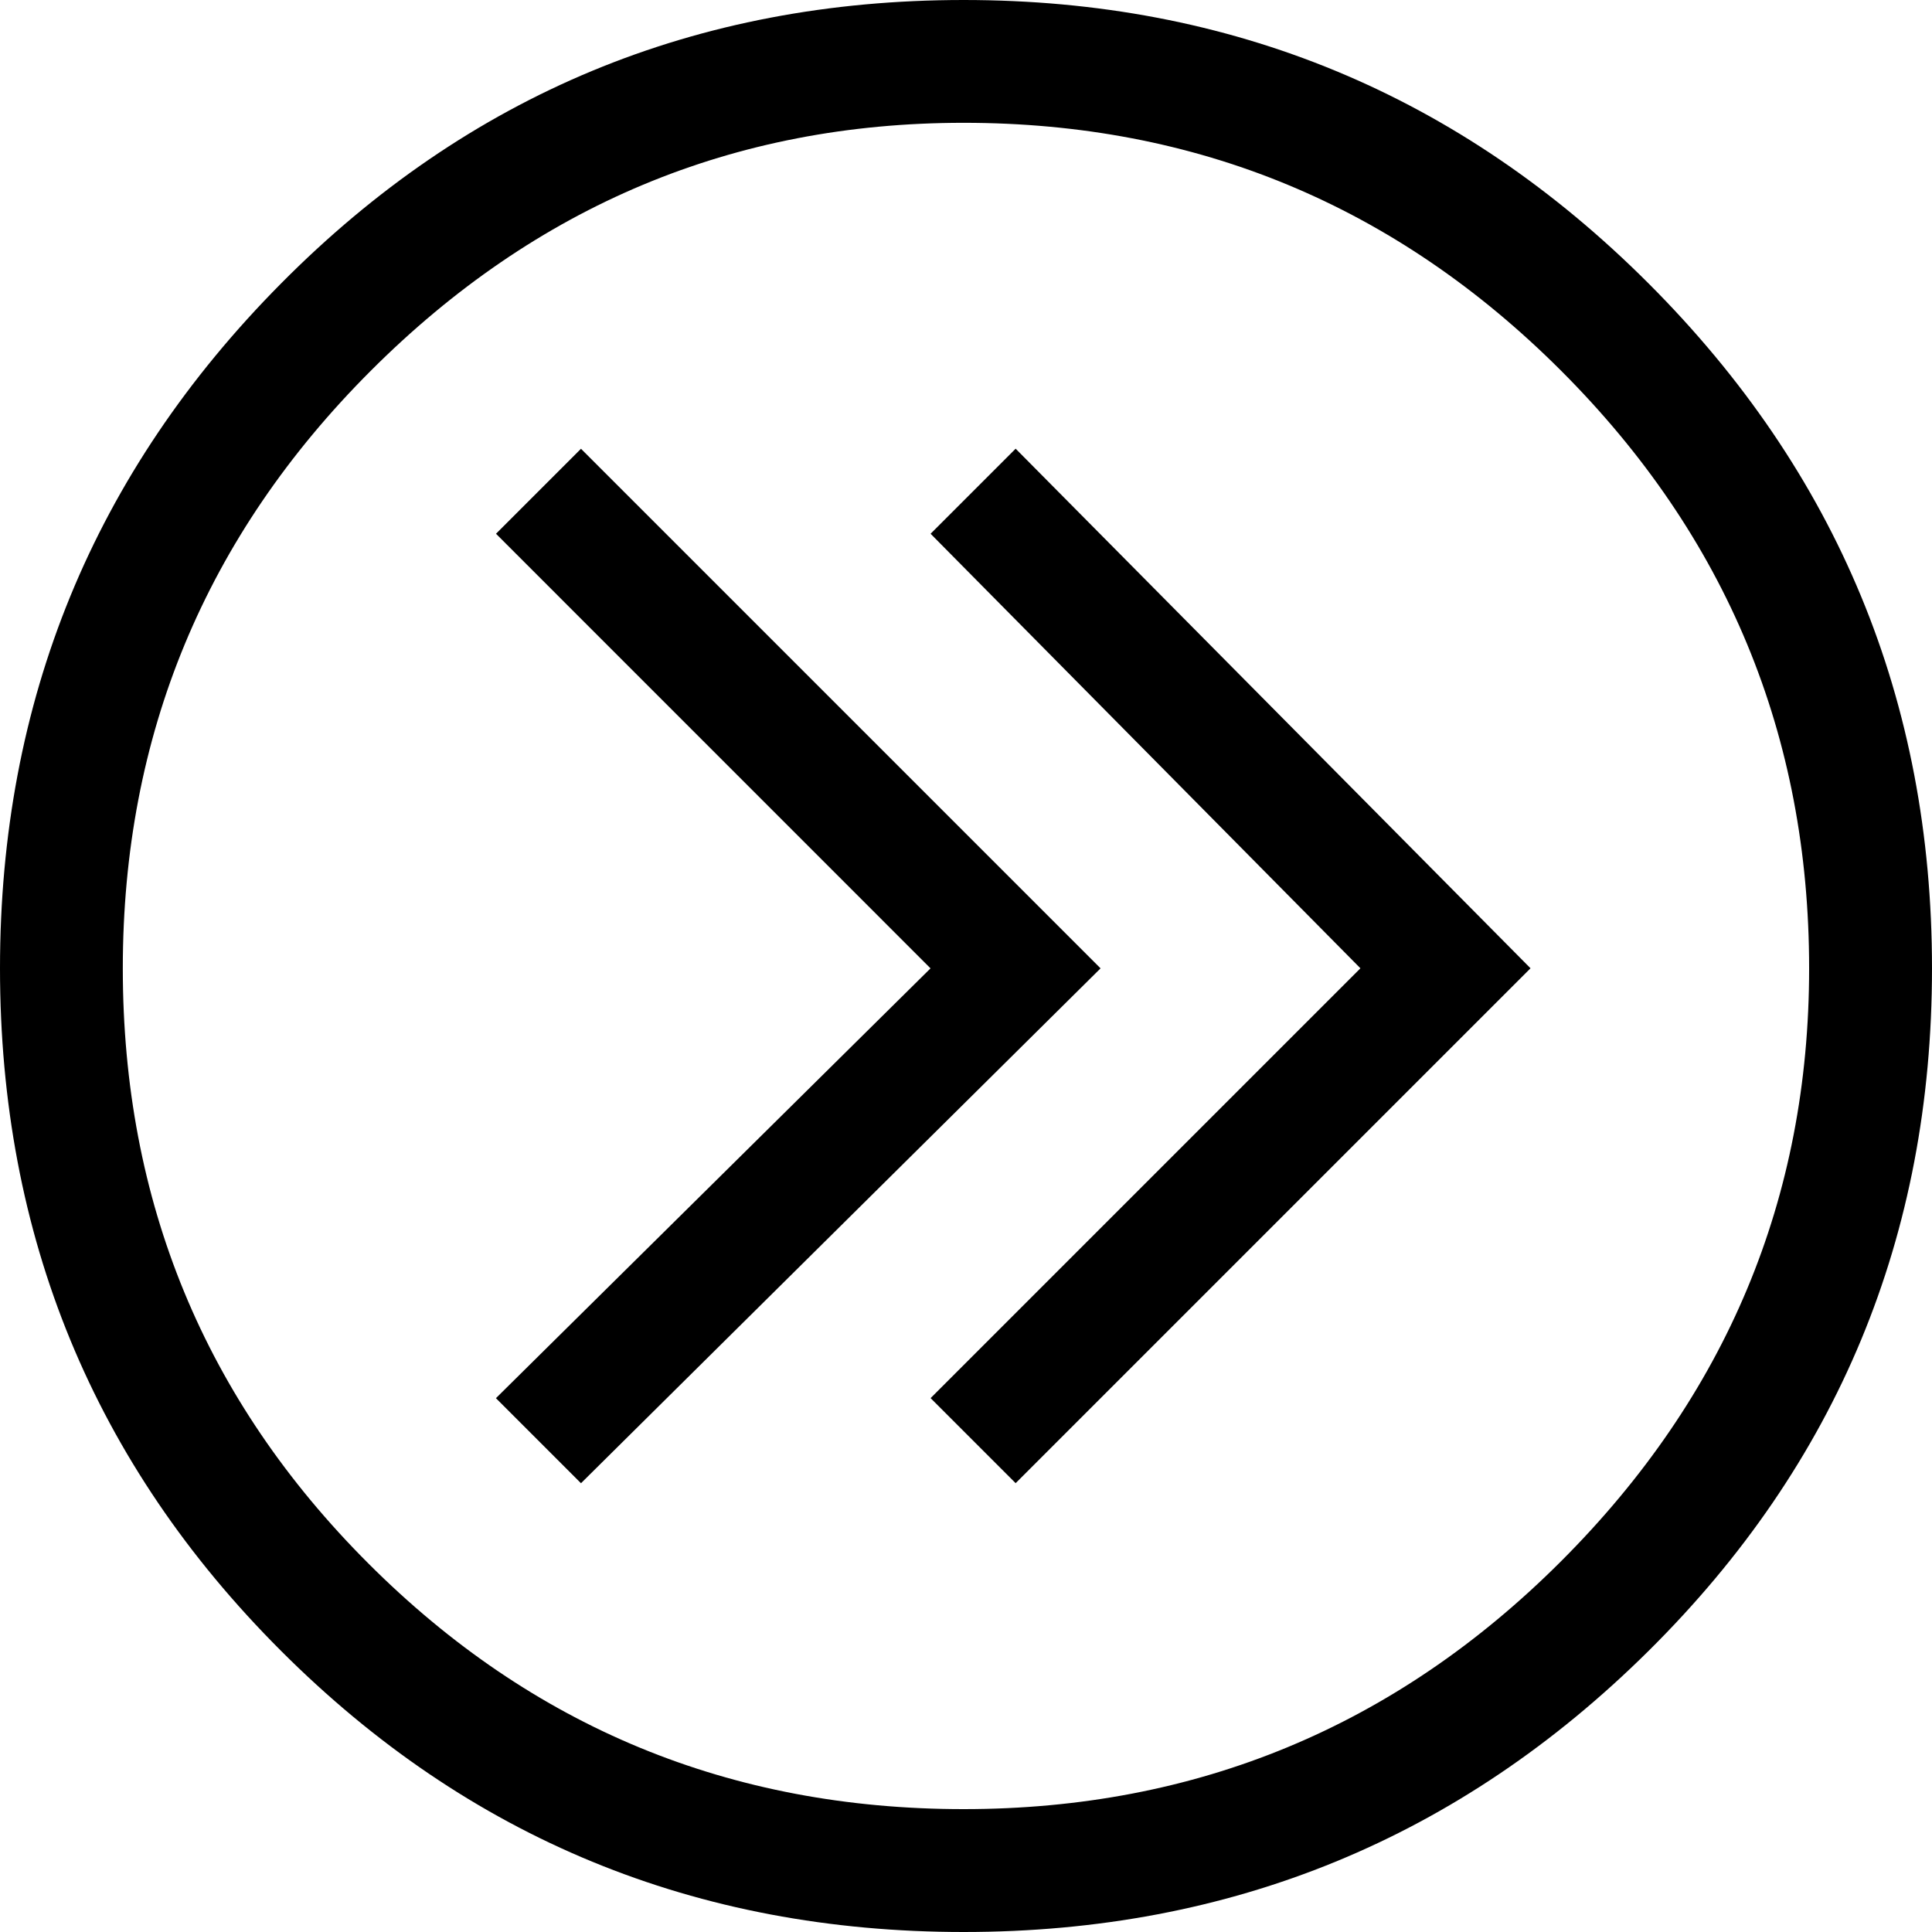
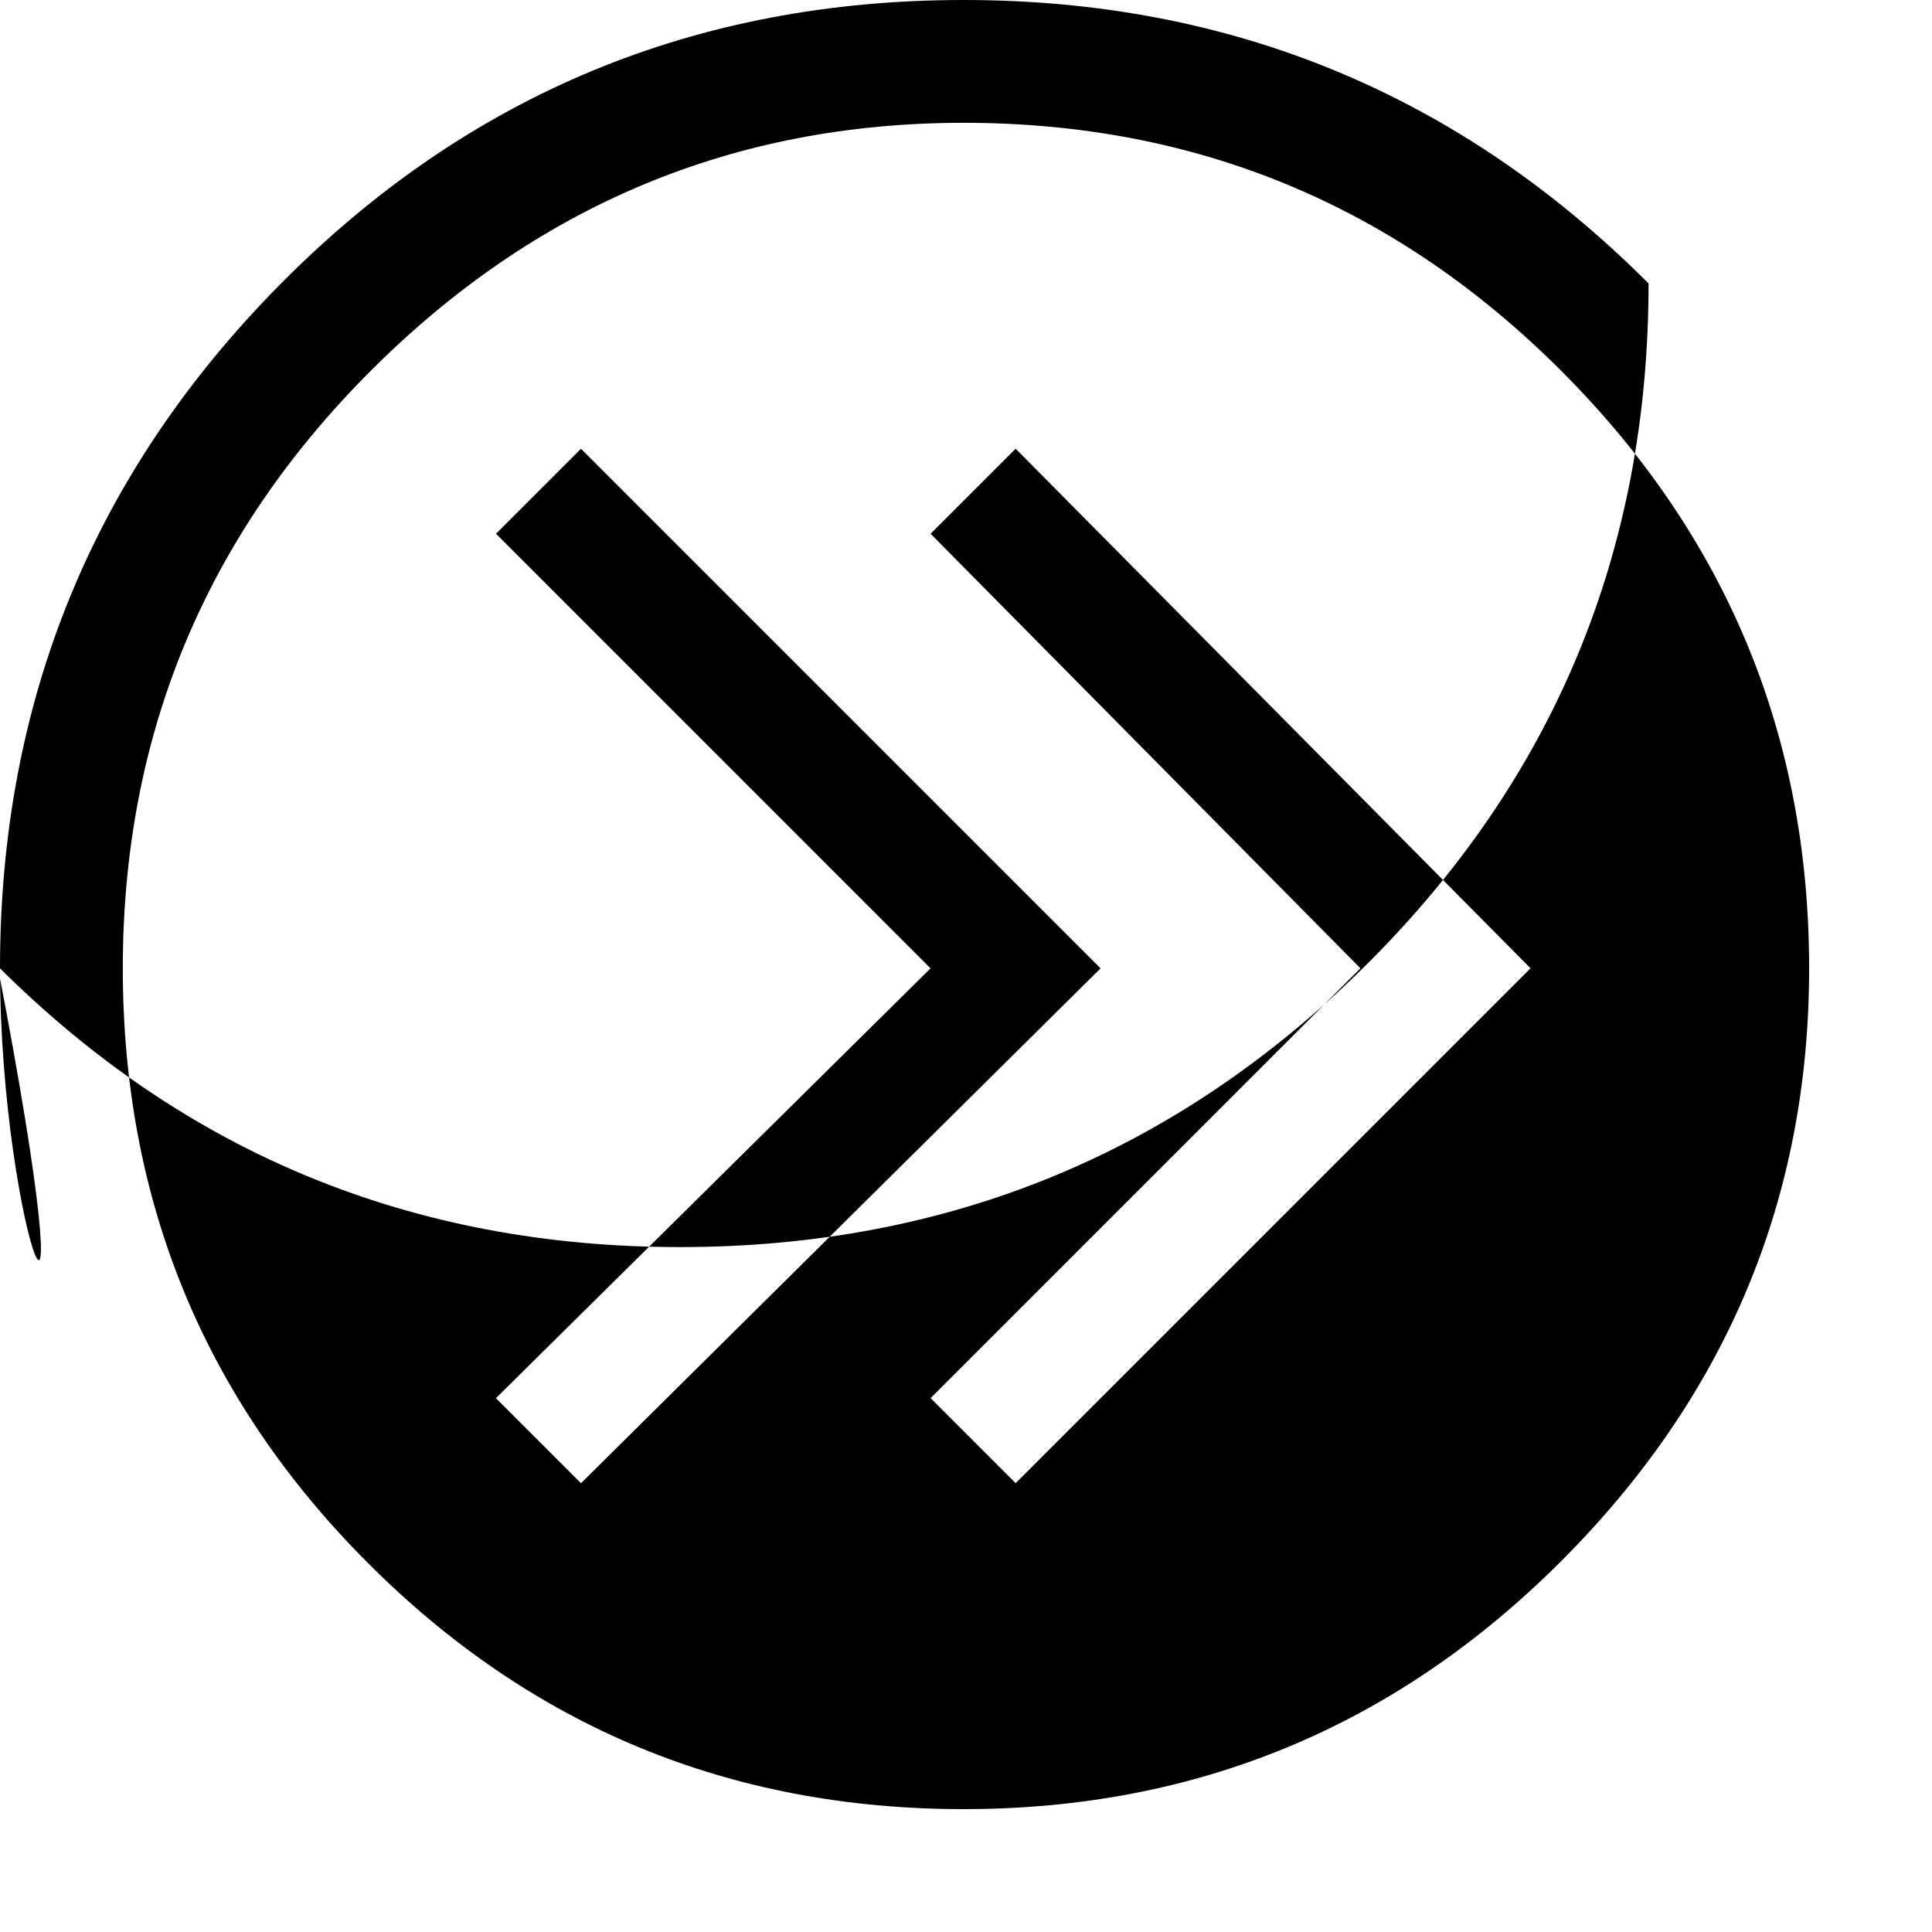
<svg xmlns="http://www.w3.org/2000/svg" version="1.1" x="0px" y="0px" viewBox="0 0 28.758 28.758" style="enable-background:new 0 0 28.758 28.758;" xml:space="preserve">
  <g id="ico-double-arrow-circle-right">
-     <path d="M4.184,4.219C6.972,1.406,10.359,0,14.344,0c3.983,0,7.383,1.406,10.195,4.219s4.219,6.212,4.219,10.195   c0,3.985-1.406,7.372-4.219,10.16s-6.212,4.184-10.195,4.184c-3.985,0-7.372-1.396-10.16-4.184C1.394,21.786,0,18.399,0,14.414   C0,10.431,1.394,7.031,4.184,4.219z M5.484,23.273c2.437,2.438,5.39,3.656,8.859,3.656c3.468,0,6.434-1.23,8.895-3.691   s3.691-5.402,3.691-8.824c0-3.468-1.23-6.434-3.691-8.895s-5.426-3.691-8.895-3.691c-3.422,0-6.363,1.23-8.824,3.691   s-3.691,5.426-3.691,8.895C1.828,17.884,3.046,20.837,5.484,23.273z M7.383,7.945L8.648,6.68l7.734,7.734l-7.734,7.664   l-1.266-1.266l6.469-6.398L7.383,7.945z M13.852,7.945l1.266-1.266l7.664,7.734l-7.664,7.664l-1.266-1.266l6.398-6.398   L13.852,7.945z" />
+     <path d="M4.184,4.219C6.972,1.406,10.359,0,14.344,0c3.983,0,7.383,1.406,10.195,4.219c0,3.985-1.406,7.372-4.219,10.16s-6.212,4.184-10.195,4.184c-3.985,0-7.372-1.396-10.16-4.184C1.394,21.786,0,18.399,0,14.414   C0,10.431,1.394,7.031,4.184,4.219z M5.484,23.273c2.437,2.438,5.39,3.656,8.859,3.656c3.468,0,6.434-1.23,8.895-3.691   s3.691-5.402,3.691-8.824c0-3.468-1.23-6.434-3.691-8.895s-5.426-3.691-8.895-3.691c-3.422,0-6.363,1.23-8.824,3.691   s-3.691,5.426-3.691,8.895C1.828,17.884,3.046,20.837,5.484,23.273z M7.383,7.945L8.648,6.68l7.734,7.734l-7.734,7.664   l-1.266-1.266l6.469-6.398L7.383,7.945z M13.852,7.945l1.266-1.266l7.664,7.734l-7.664,7.664l-1.266-1.266l6.398-6.398   L13.852,7.945z" />
  </g>
  <g id="Layer_1">
</g>
</svg>